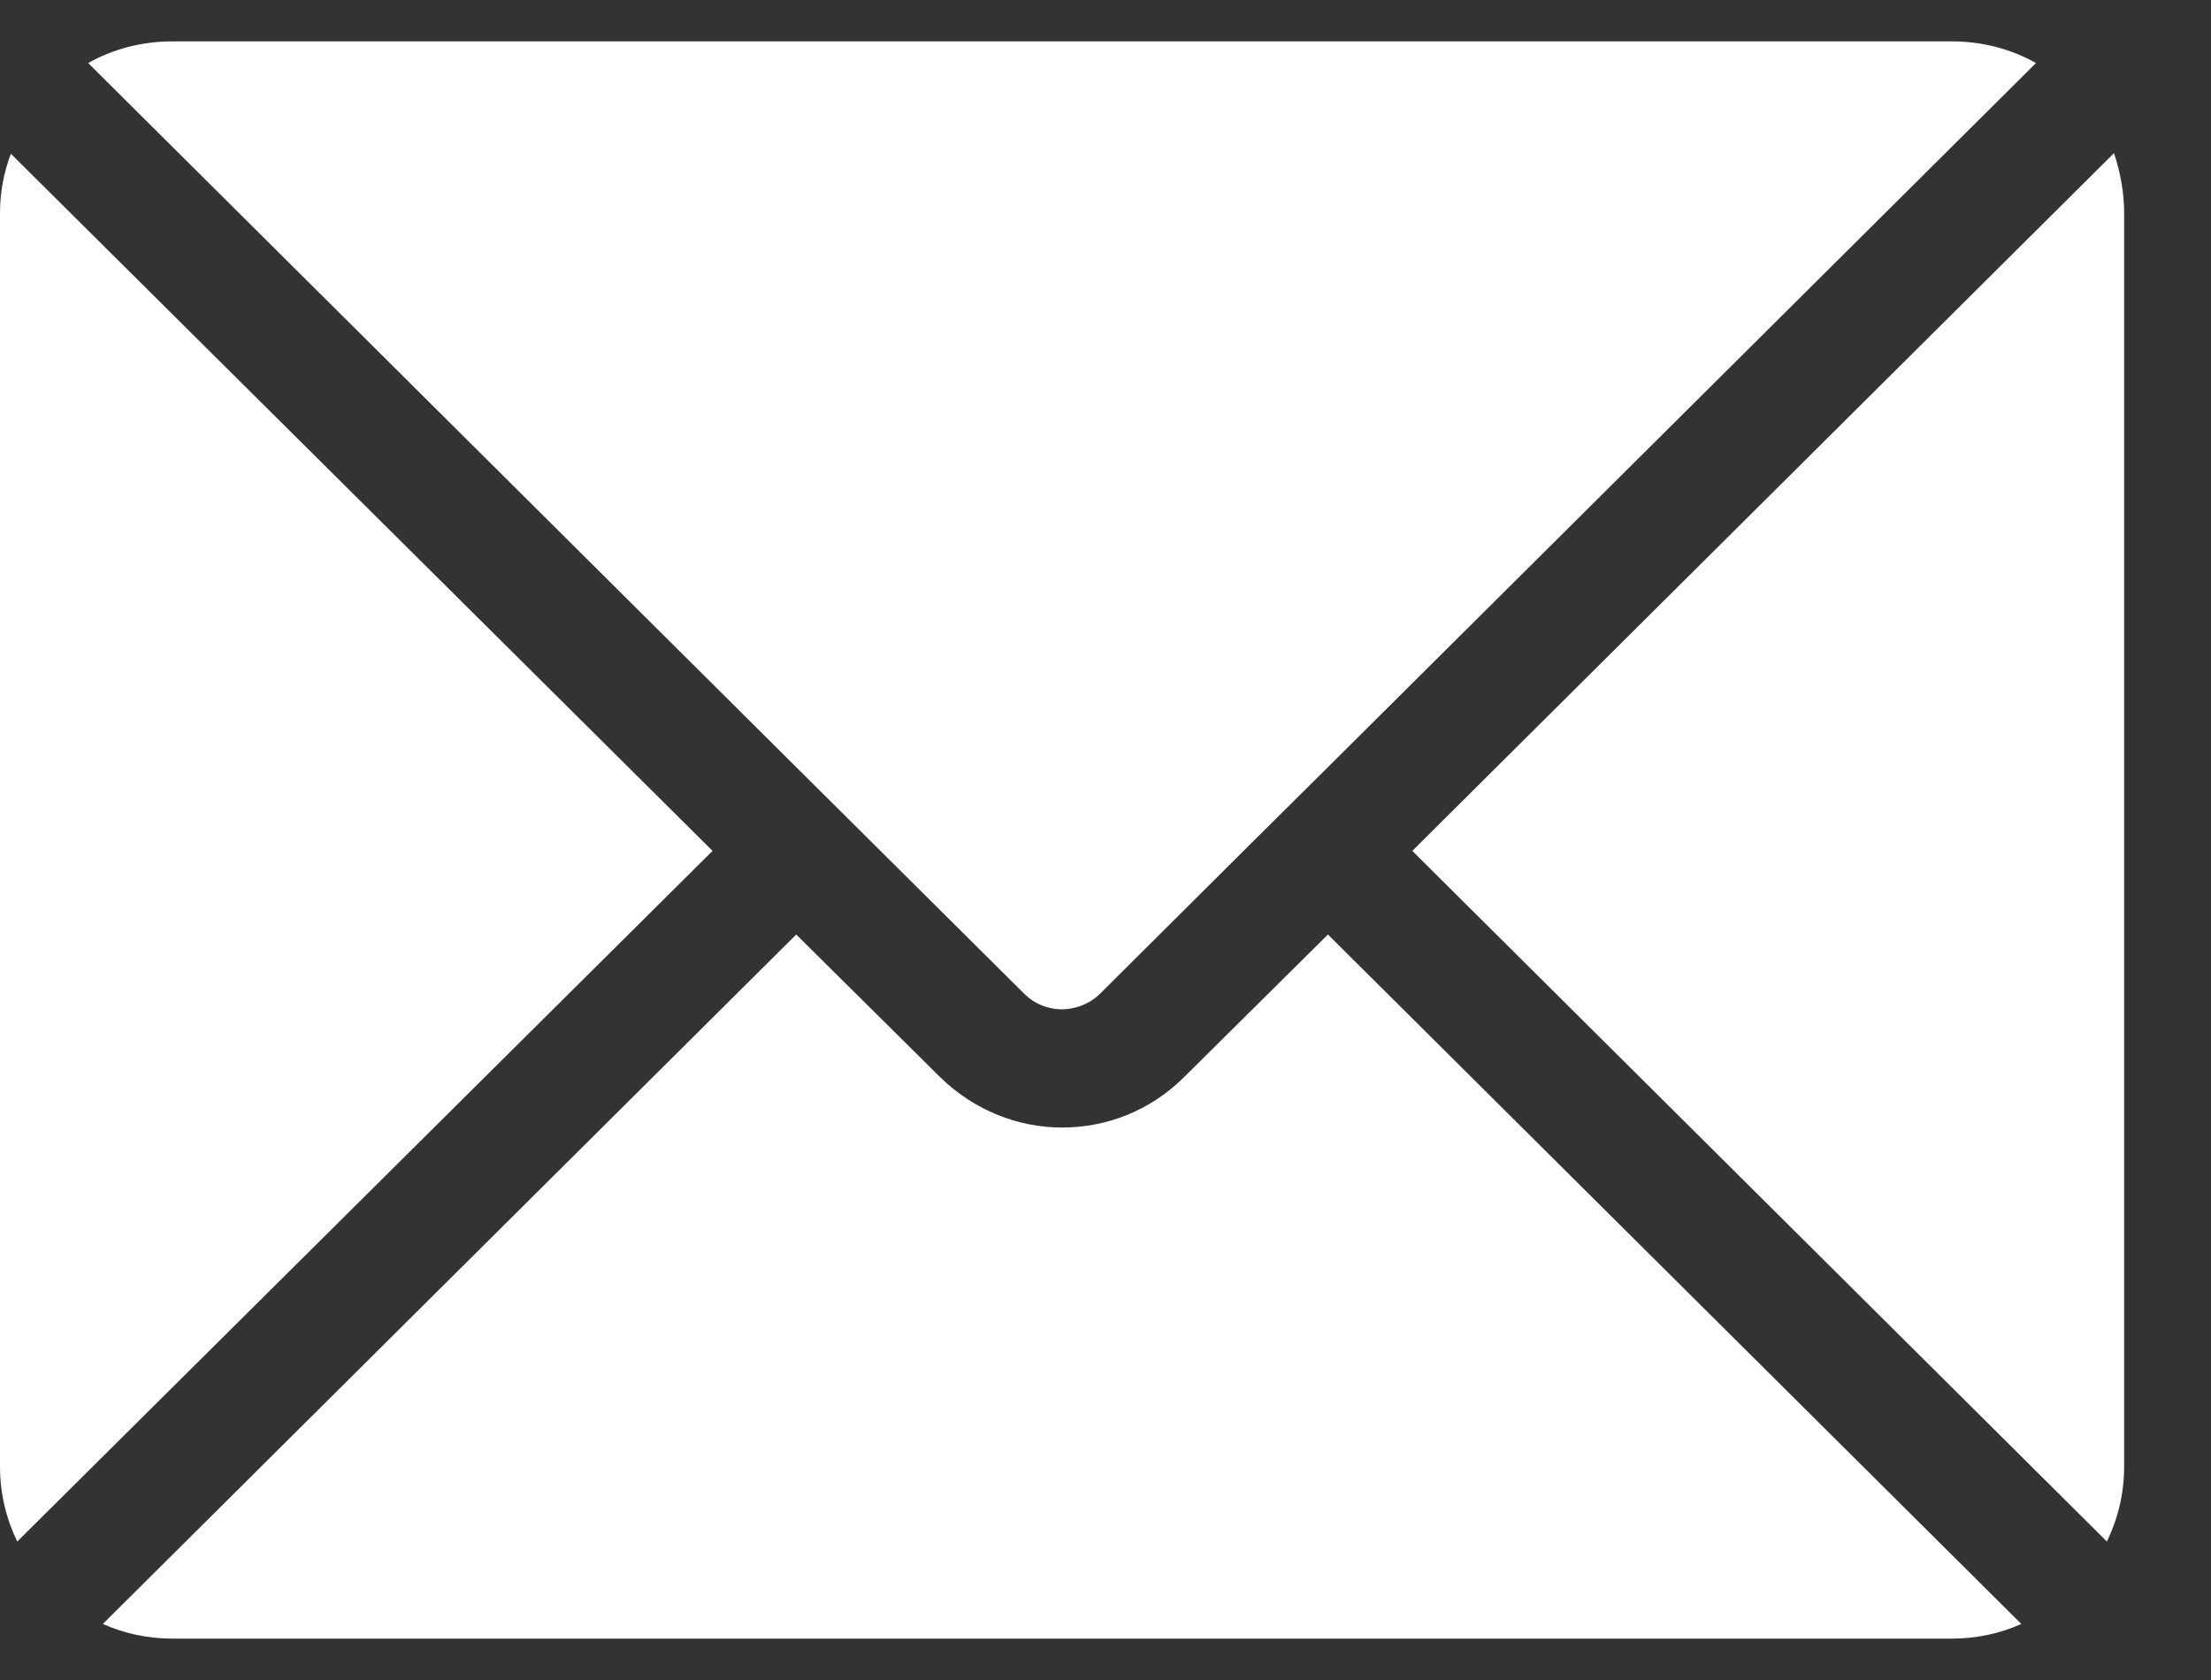
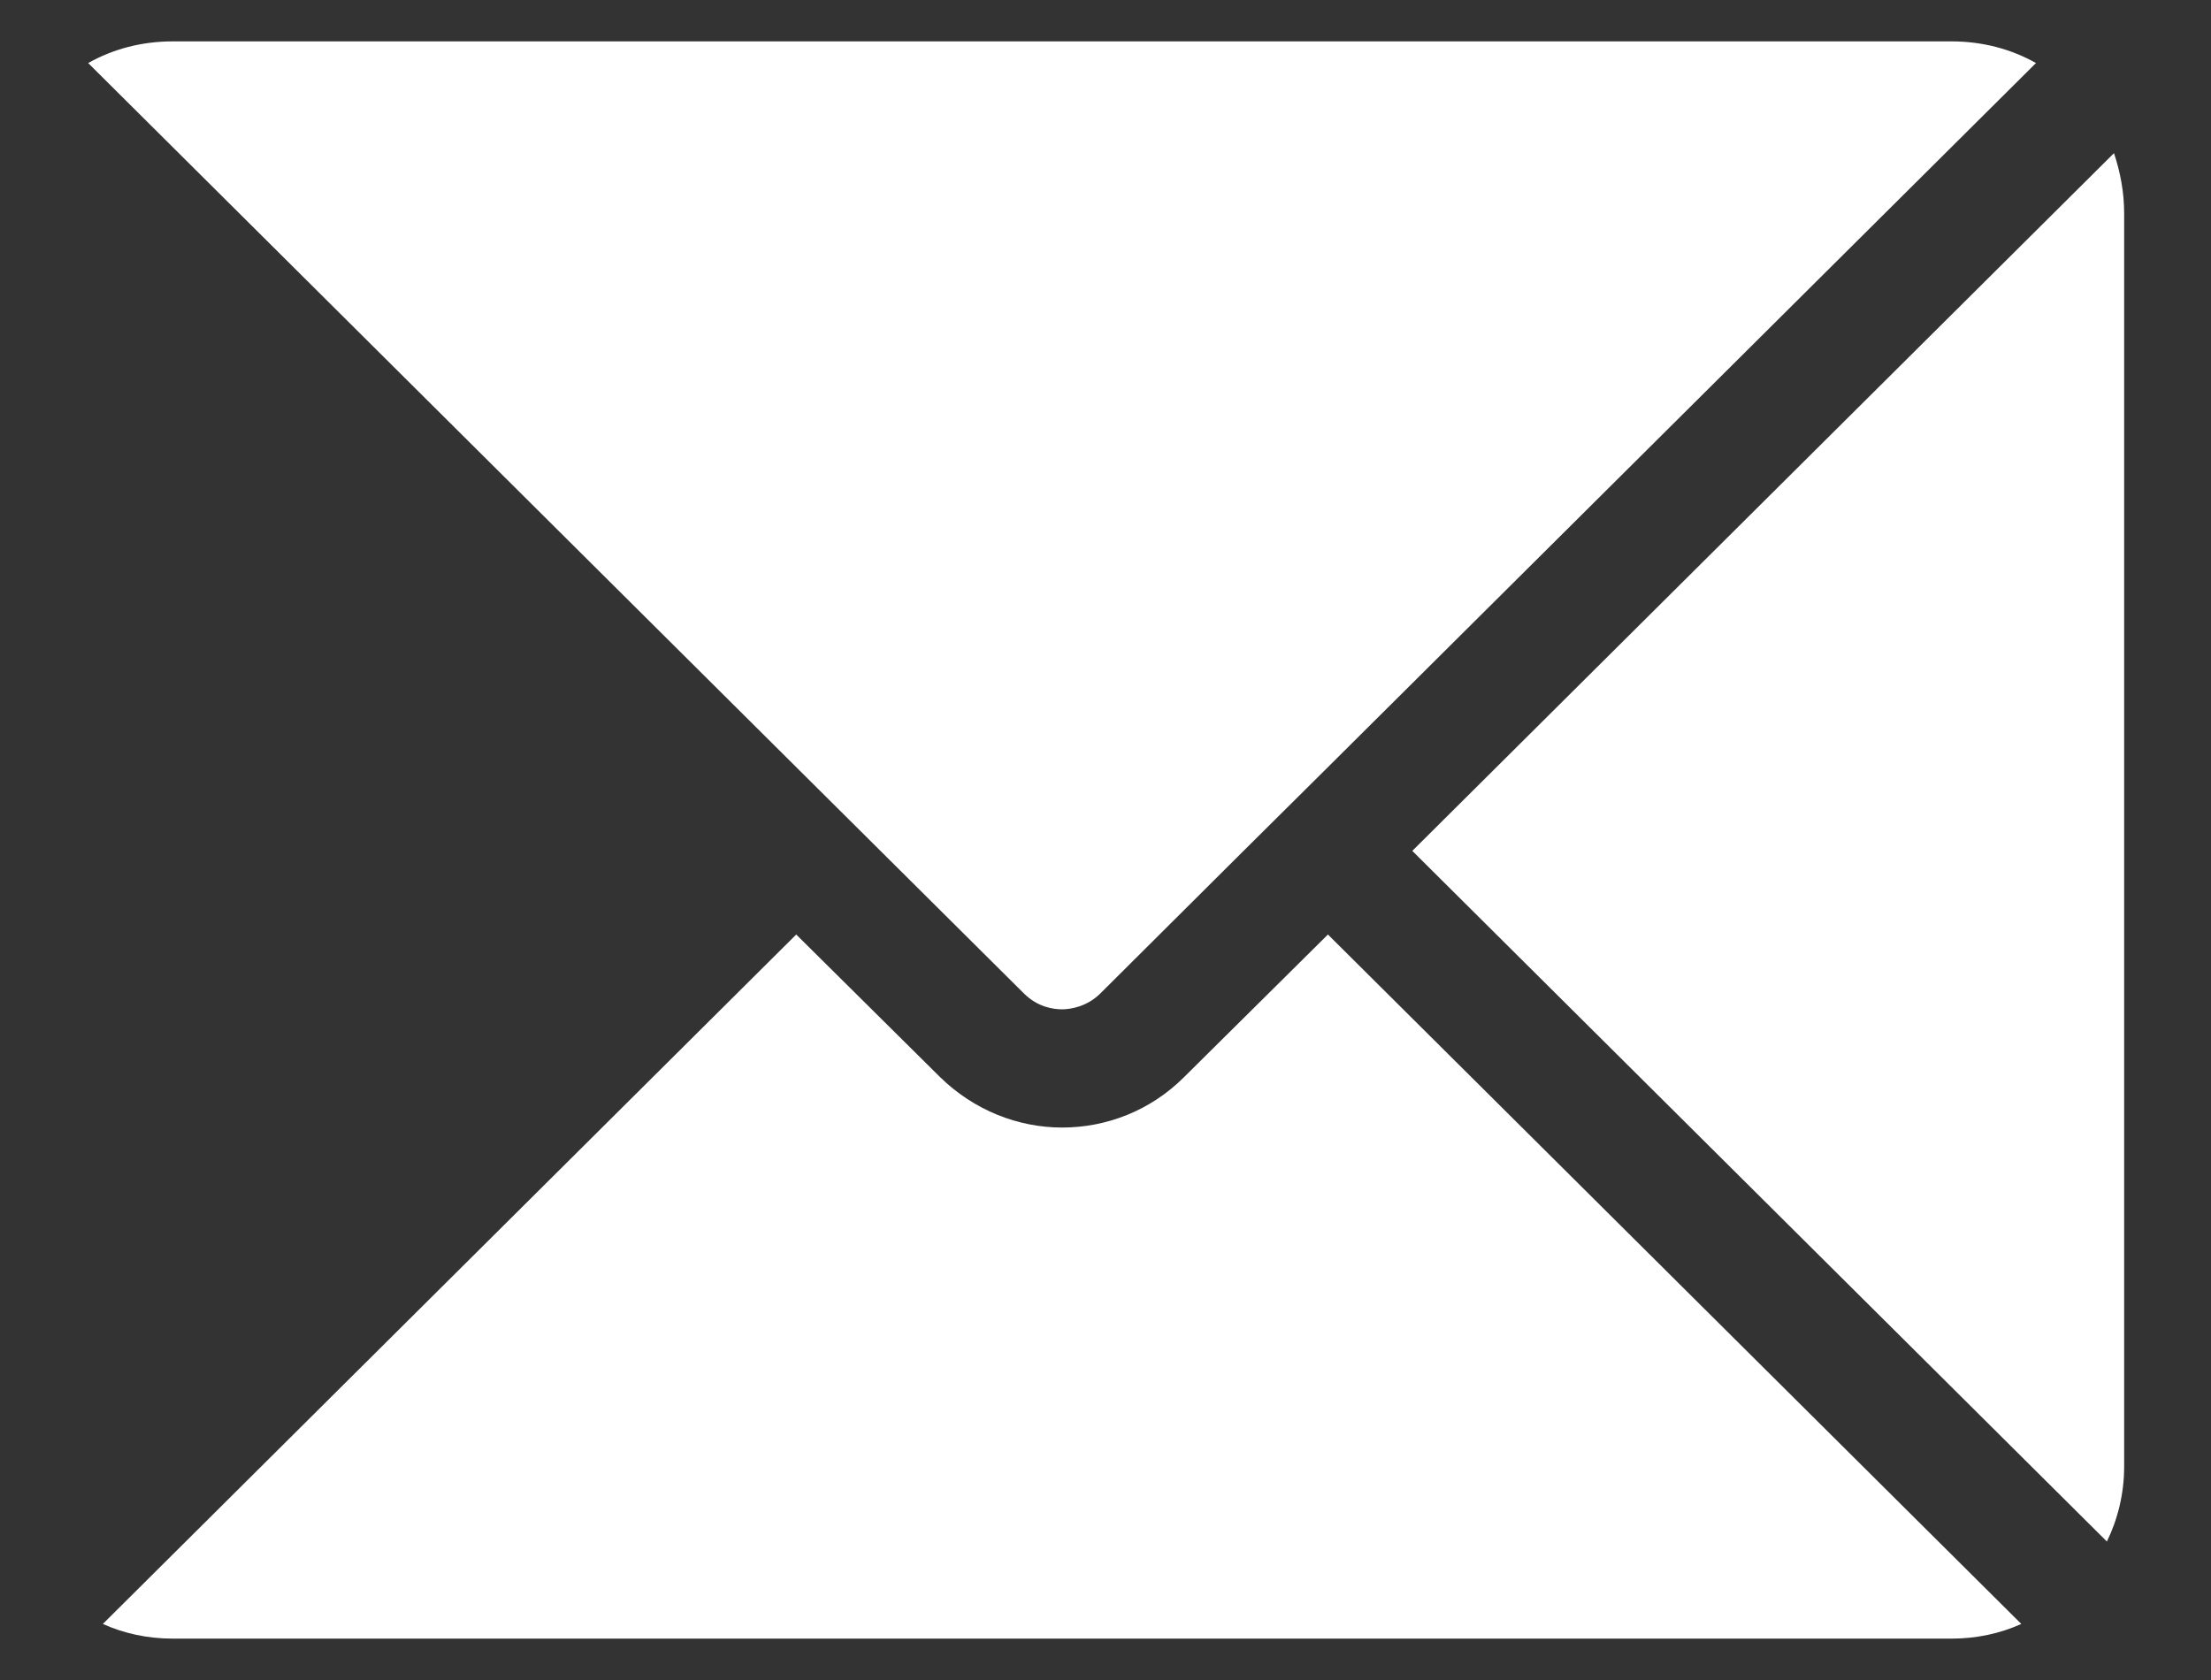
<svg xmlns="http://www.w3.org/2000/svg" width="25" height="19" viewBox="0 0 25 19" fill="none">
  <rect x="0" y="0" width="25" height="19" fill="#333333" stroke="none" />
  <g clip-path="url(#clip0_931_1954)">
    <path d="M9.003 8.676L0.997 0.713C1.279 0.554 1.604 0.468 1.951 0.468H22.067C22.414 0.468 22.739 0.554 23.021 0.713L15.015 8.676L14.061 9.623L12.443 11.234C12.291 11.386 12.103 11.415 12.009 11.415C11.915 11.415 11.735 11.393 11.576 11.234L9.003 8.676Z" fill="white" />
-     <path d="M8.057 9.623L0.195 17.434C0.072 17.181 0 16.892 0 16.588V2.411C0 2.173 0.043 1.949 0.123 1.739L8.057 9.623Z" fill="white" />
    <path d="M15.015 10.569L22.855 18.366C22.616 18.474 22.349 18.532 22.067 18.532H1.951C1.669 18.532 1.402 18.474 1.163 18.366L9.003 10.569L10.629 12.181C11.012 12.556 11.511 12.752 12.009 12.752C12.508 12.752 13.006 12.564 13.389 12.181L15.015 10.569Z" fill="white" />
    <path d="M24.018 2.412V16.588C24.018 16.892 23.946 17.181 23.823 17.434L15.969 9.623L23.903 1.732C23.975 1.949 24.018 2.173 24.018 2.412Z" fill="white" />
  </g>
  <defs>
    <clipPath id="clip0_931_1954">
      <rect width="24.018" height="18.065" fill="white" transform="translate(0 0.468)" />
    </clipPath>
  </defs>
</svg>